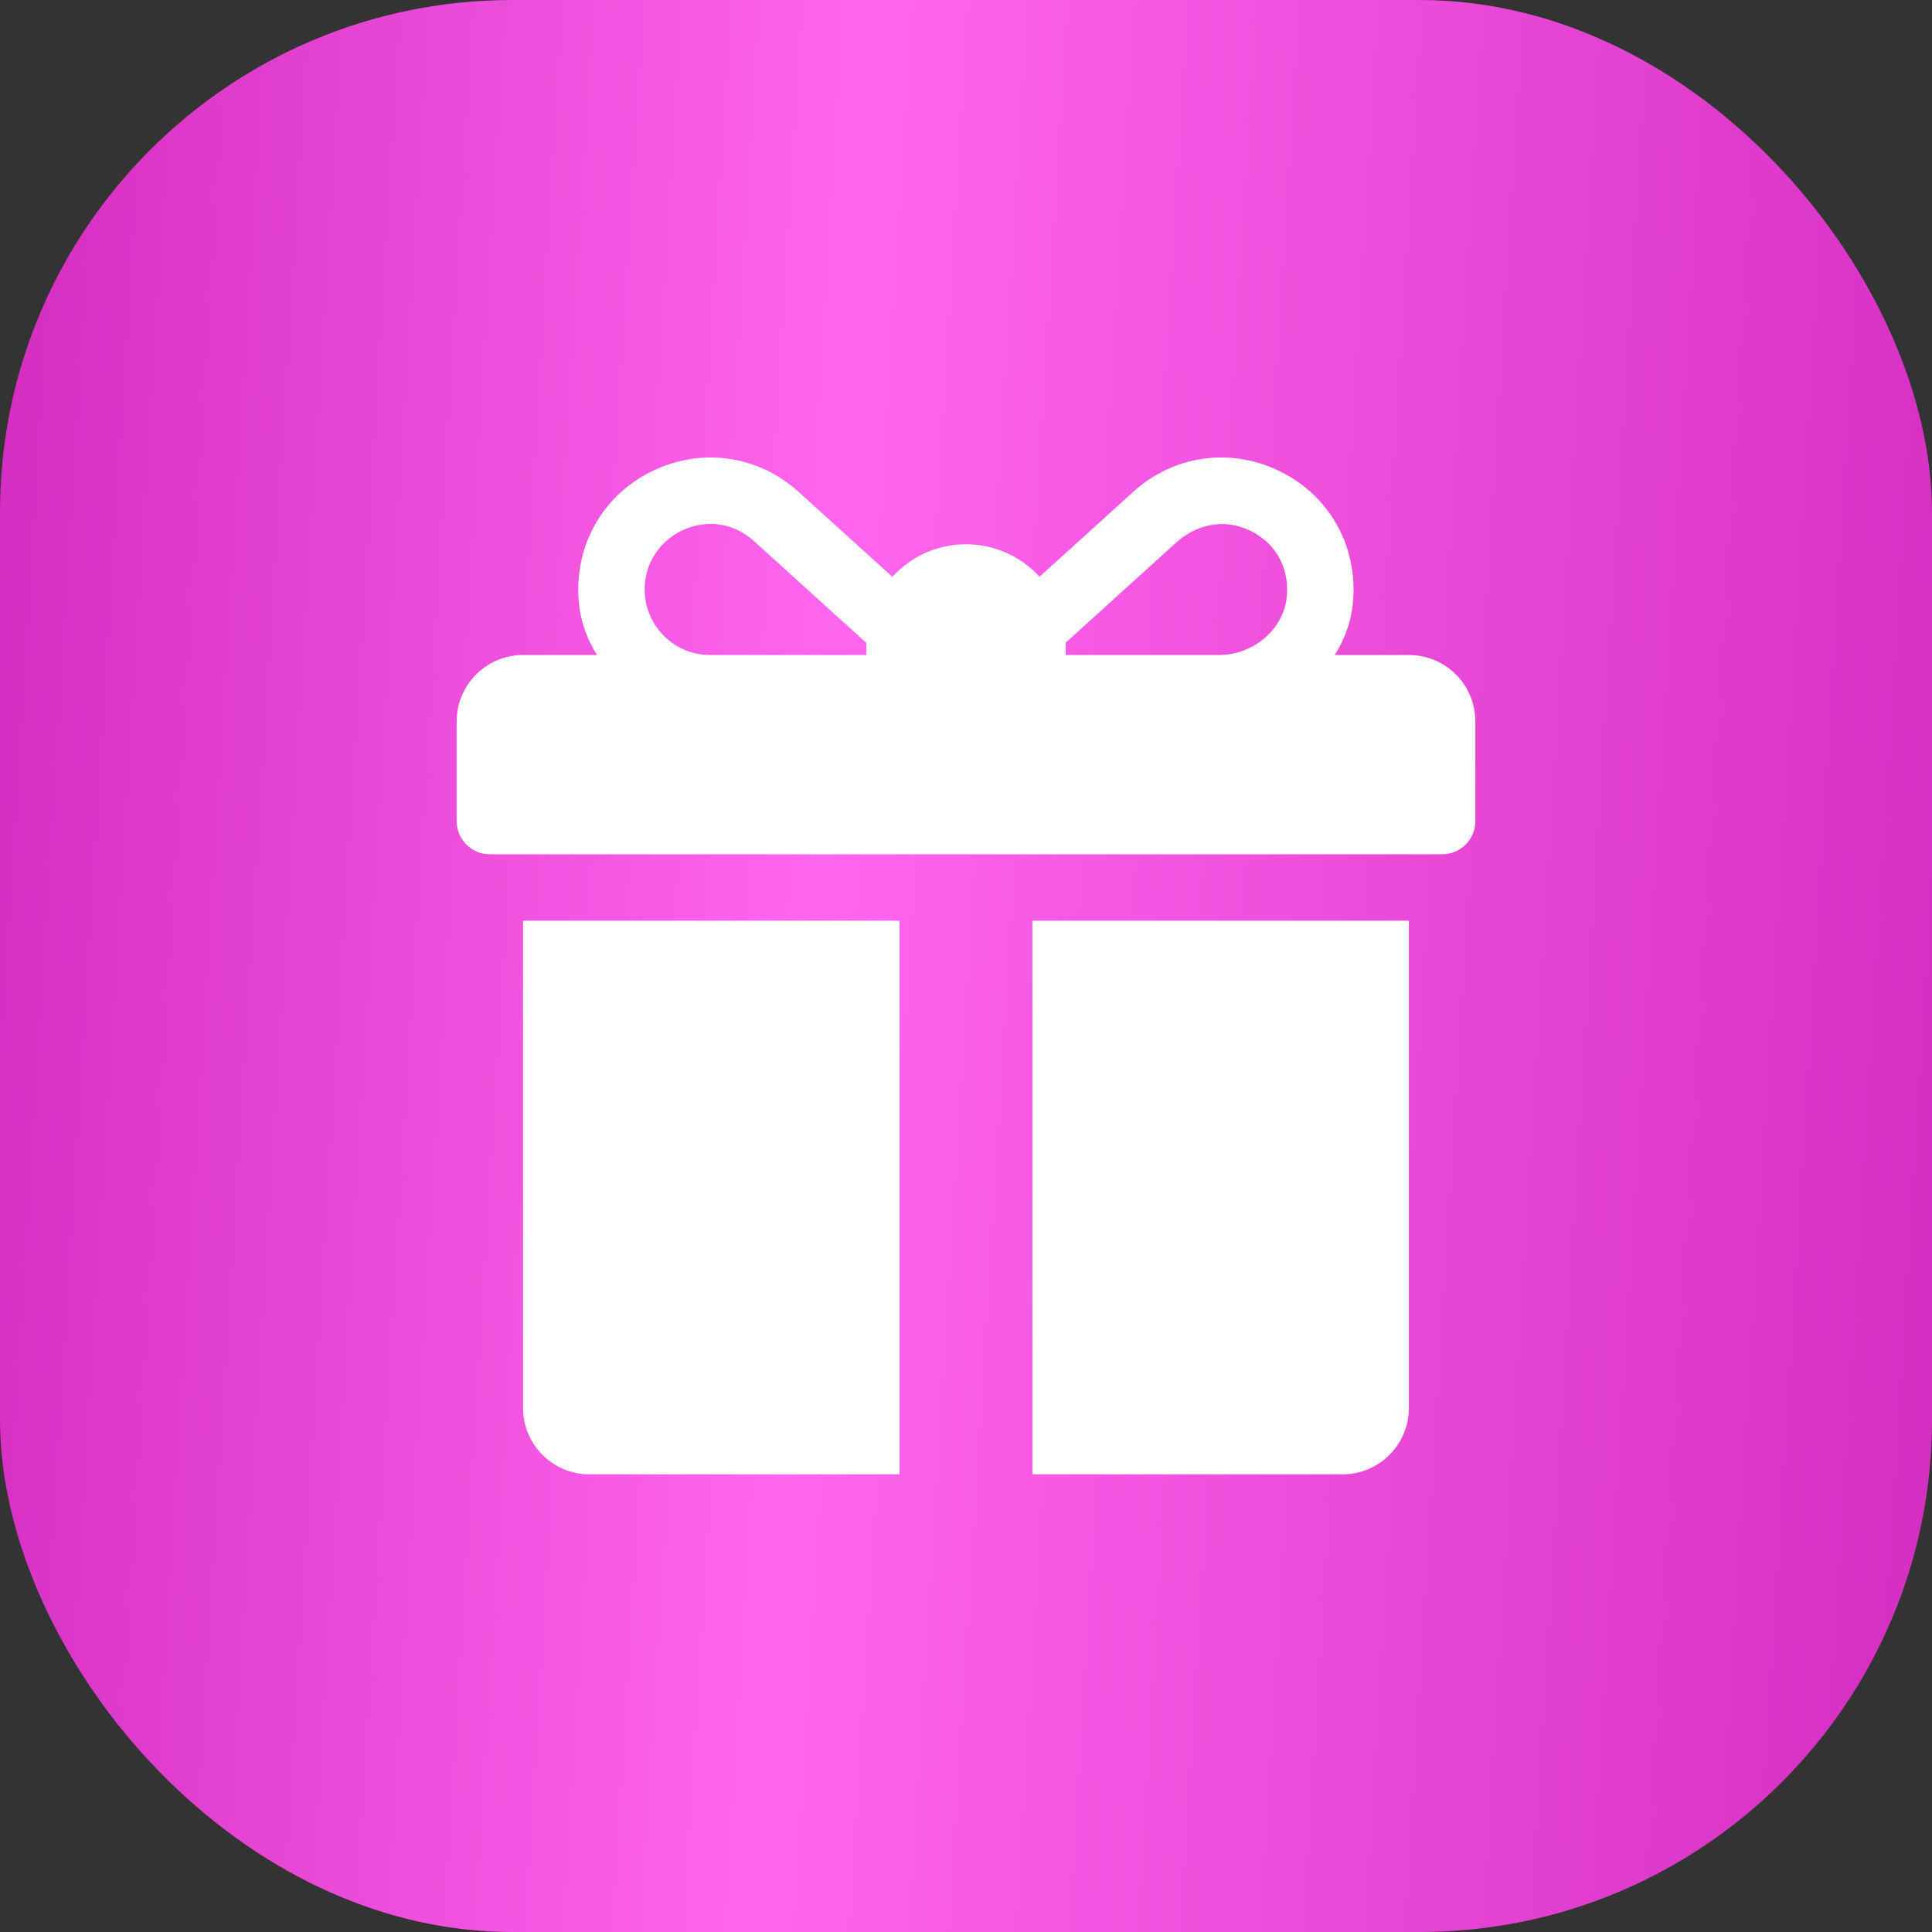
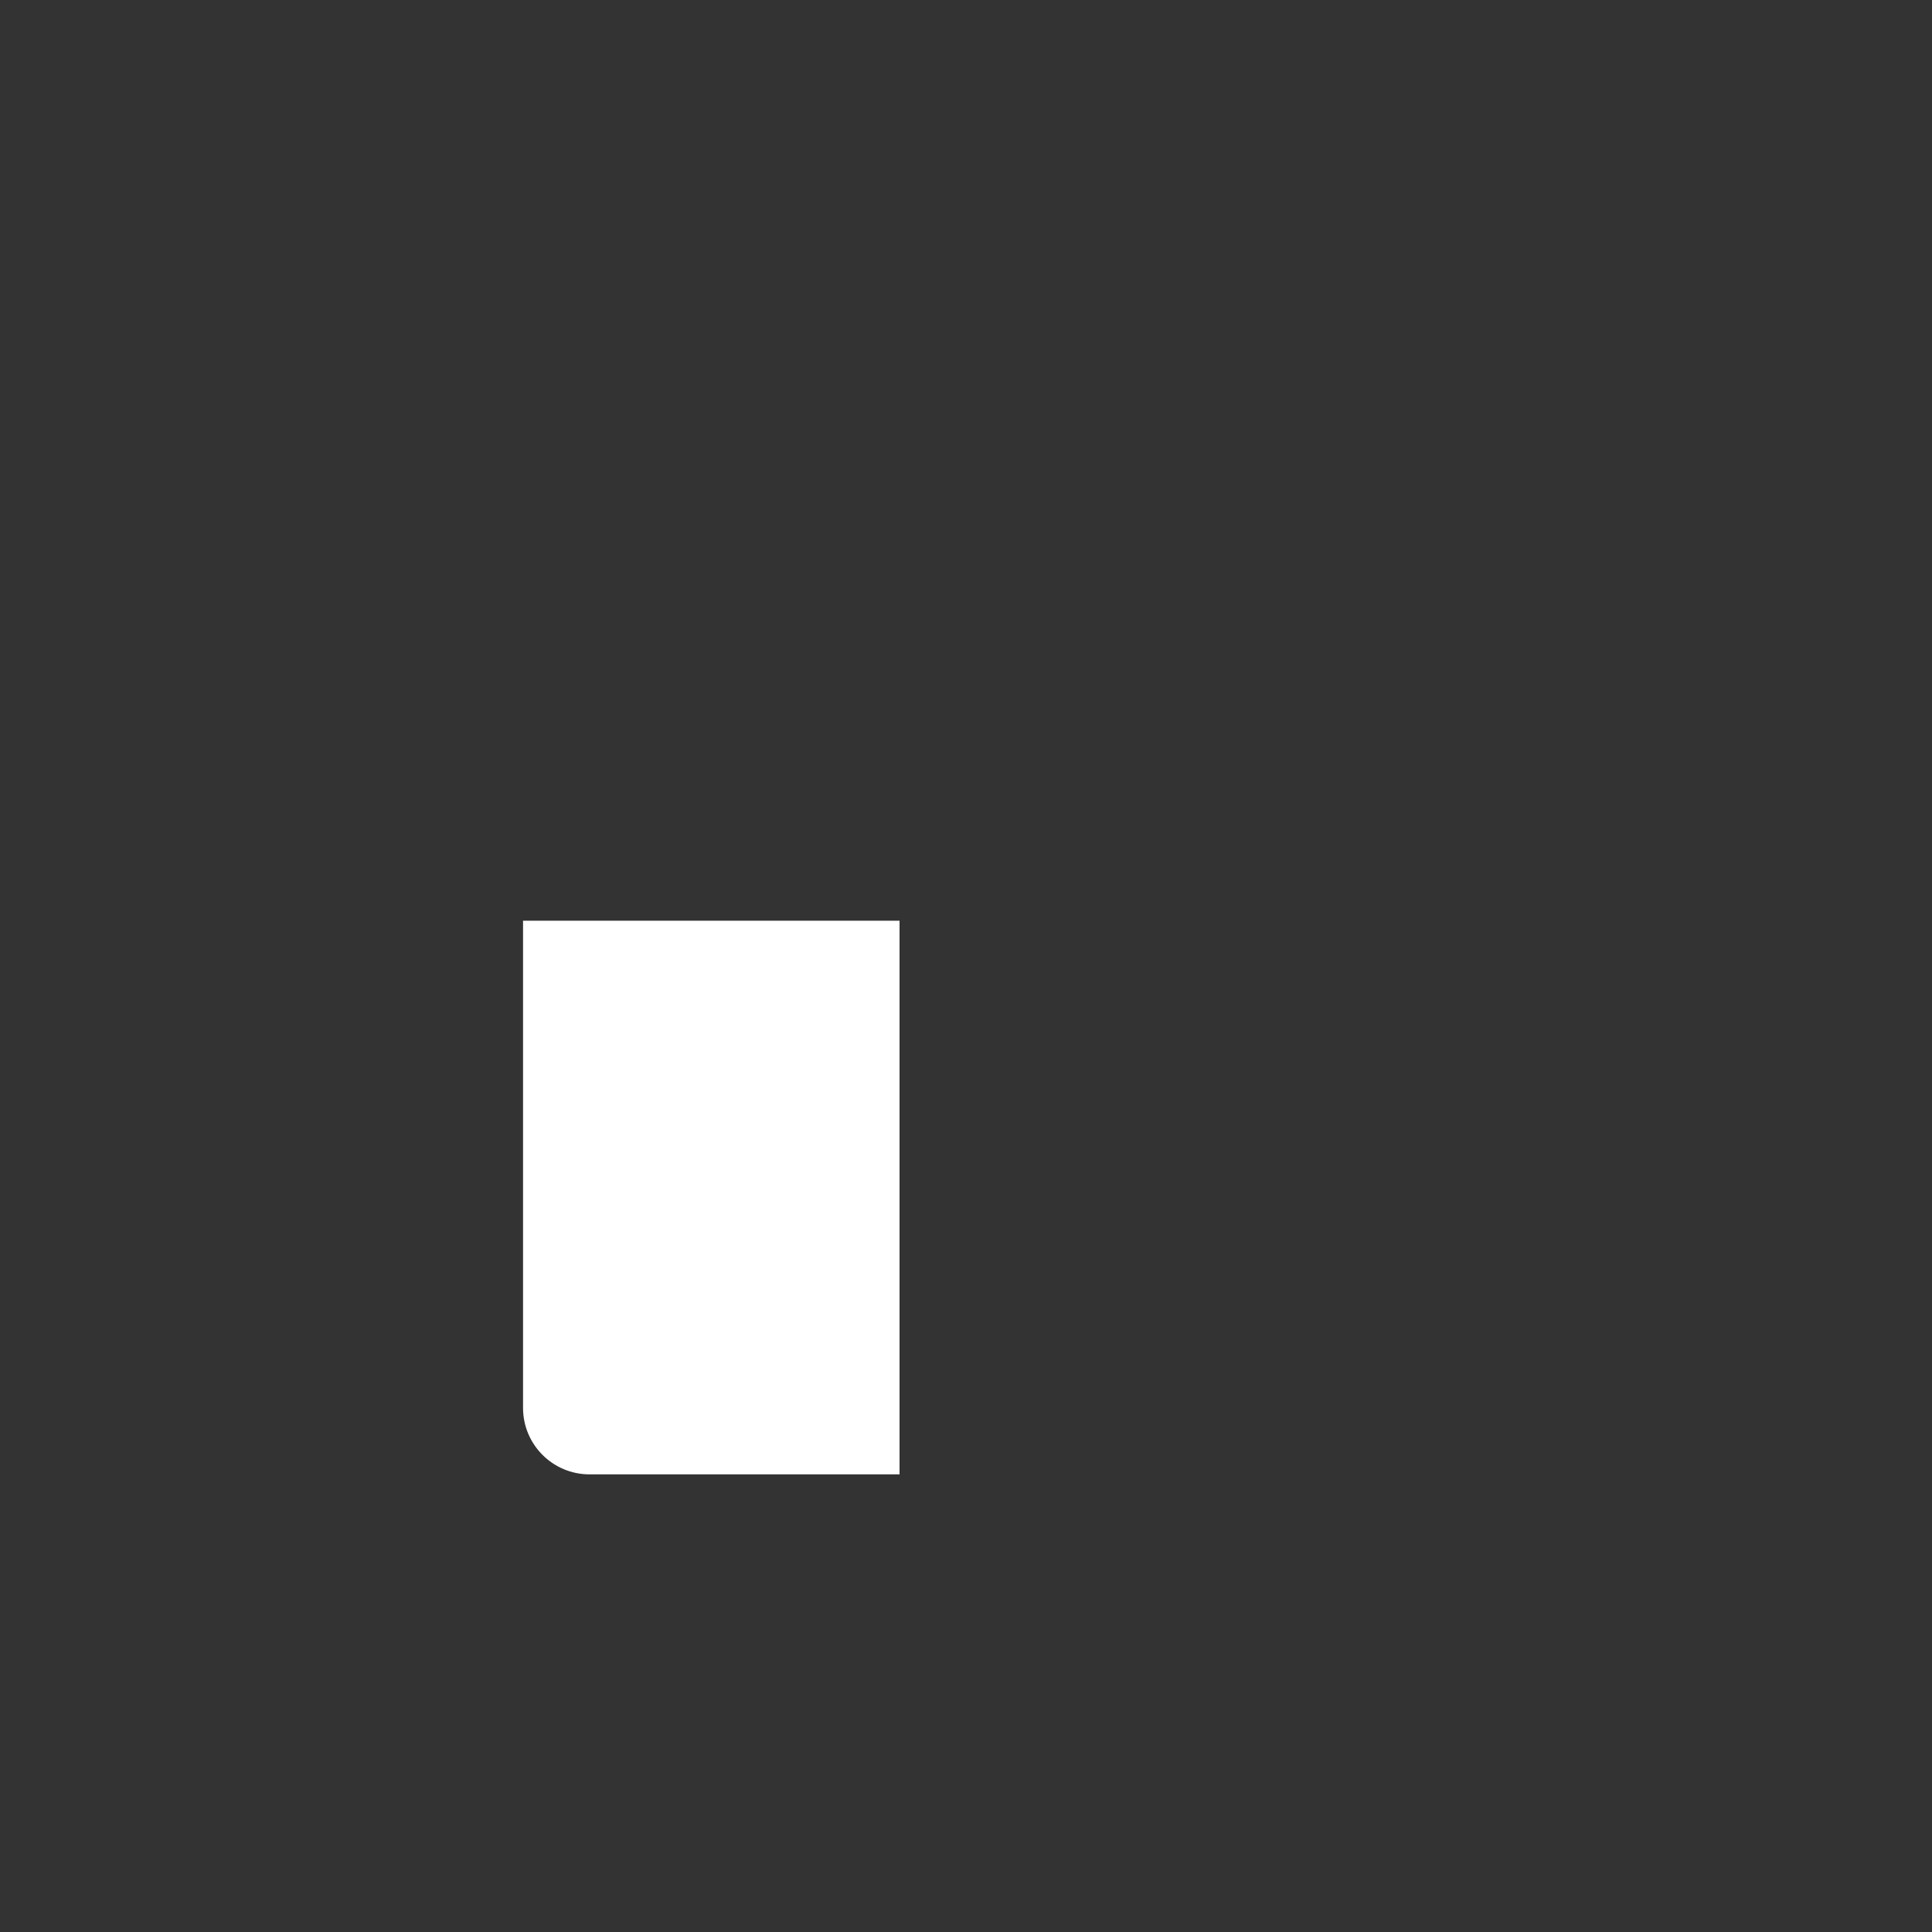
<svg xmlns="http://www.w3.org/2000/svg" width="55" height="55" viewBox="0 0 55 55" fill="none">
  <rect x="0" y="0" width="55" height="55" fill="#333333" stroke="none" />
-   <rect width="55" height="55" rx="14.581" fill="url(#paint0_linear_4907_56248)" />
-   <path d="M40.109 18.647H37.998C38.276 18.206 38.46 17.711 38.512 17.188C38.68 15.516 37.799 14.018 36.3 13.353C34.922 12.742 33.374 12.992 32.259 14.003L29.593 16.419C29.074 15.851 28.328 15.494 27.5 15.494C26.67 15.494 25.923 15.852 25.404 16.422L22.735 14.003C21.618 12.992 20.07 12.743 18.693 13.354C17.194 14.018 16.314 15.517 16.482 17.189C16.534 17.712 16.718 18.206 16.996 18.647H14.891C13.847 18.647 13 19.493 13 20.538V23.375C13 23.897 13.423 24.32 13.946 24.32H41.054C41.577 24.32 42 23.897 42 23.375V20.538C42 19.493 41.153 18.647 40.109 18.647ZM24.663 18.331V18.647H20.214C19.039 18.647 18.114 17.551 18.407 16.327C18.537 15.788 18.926 15.329 19.429 15.096C20.12 14.777 20.885 14.879 21.465 15.405L24.664 18.303C24.664 18.313 24.663 18.322 24.663 18.331ZM36.636 16.937C36.565 17.92 35.677 18.647 34.692 18.647H30.337V18.331C30.337 18.32 30.336 18.309 30.336 18.298C31.061 17.641 32.633 16.217 33.485 15.444C33.969 15.005 34.647 14.8 35.274 14.987C36.173 15.255 36.702 16.02 36.636 16.937Z" fill="white" />
  <path d="M14.89 26.211V40.081C14.89 41.125 15.737 41.972 16.782 41.972H25.608V26.211H14.89Z" fill="white" />
-   <path d="M29.39 26.211V41.972H38.217C39.261 41.972 40.108 41.125 40.108 40.081V26.211H29.39Z" fill="white" />
  <defs>
    <linearGradient id="paint0_linear_4907_56248" x1="0.667" y1="-2.062" x2="58.302" y2="1.495" gradientUnits="userSpaceOnUse">
      <stop stop-color="#D42DC1" />
      <stop offset="0.42" stop-color="#FF66EE" />
      <stop offset="1" stop-color="#D42DC1" />
    </linearGradient>
  </defs>
</svg>